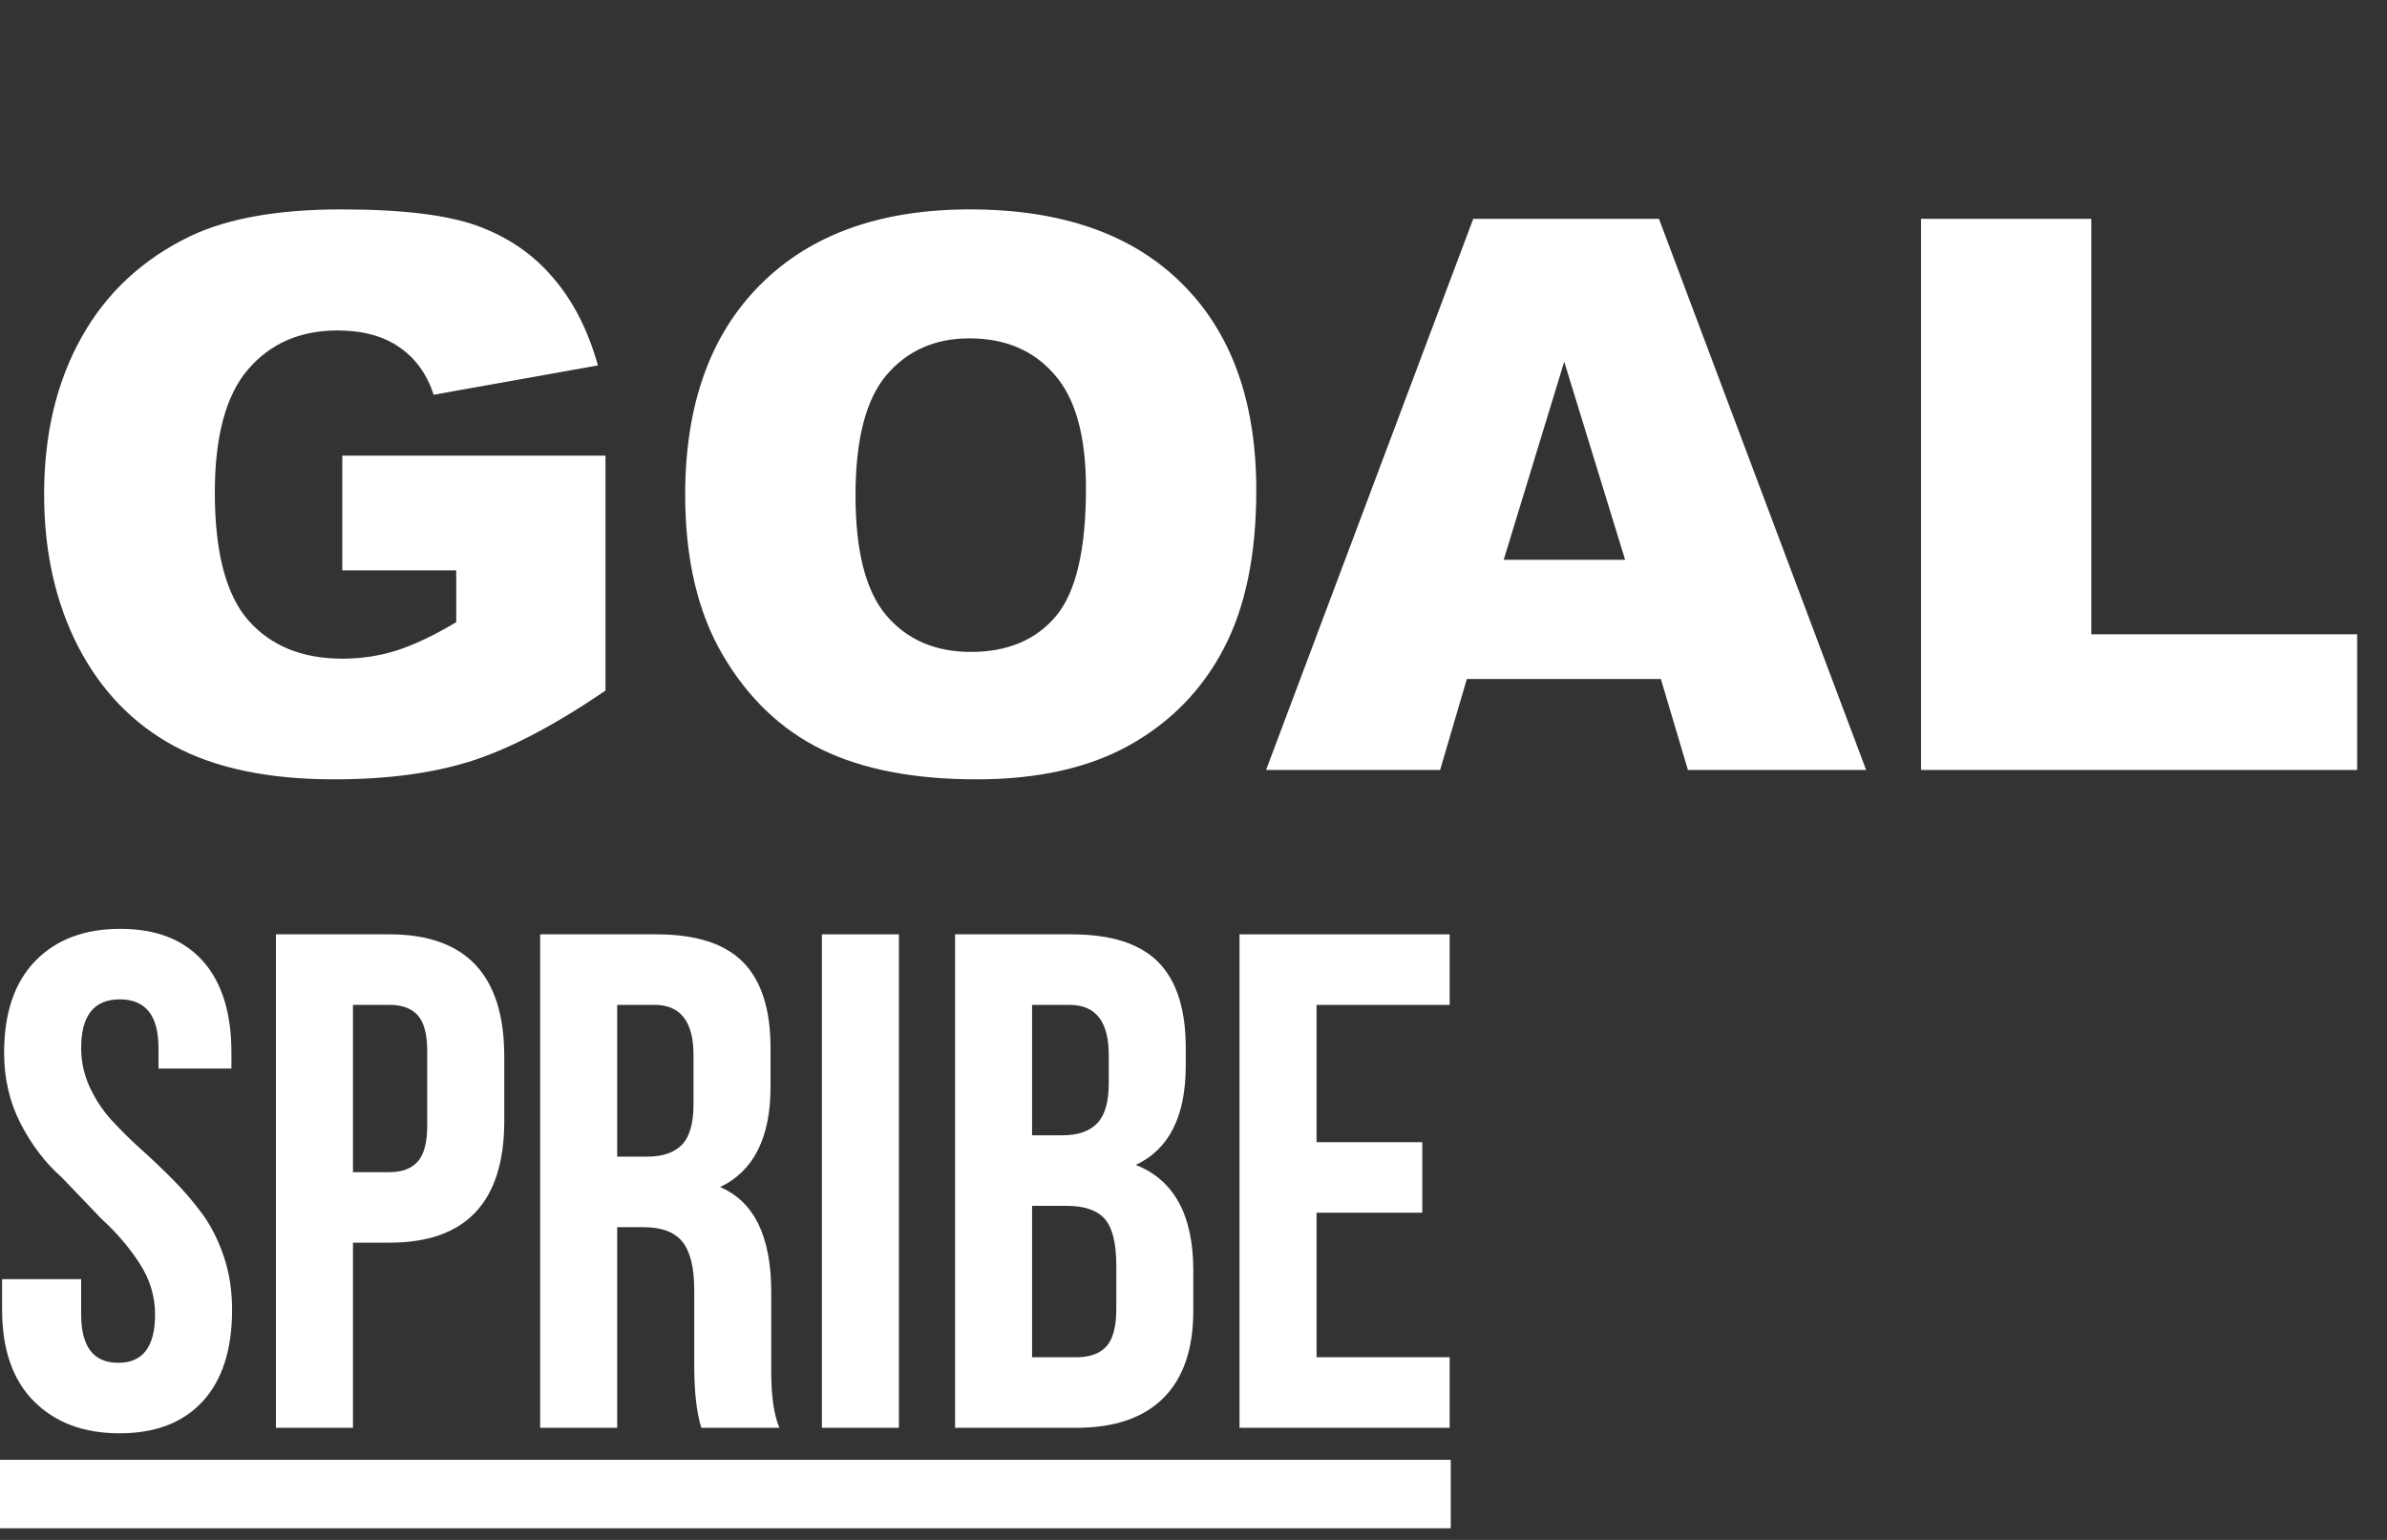
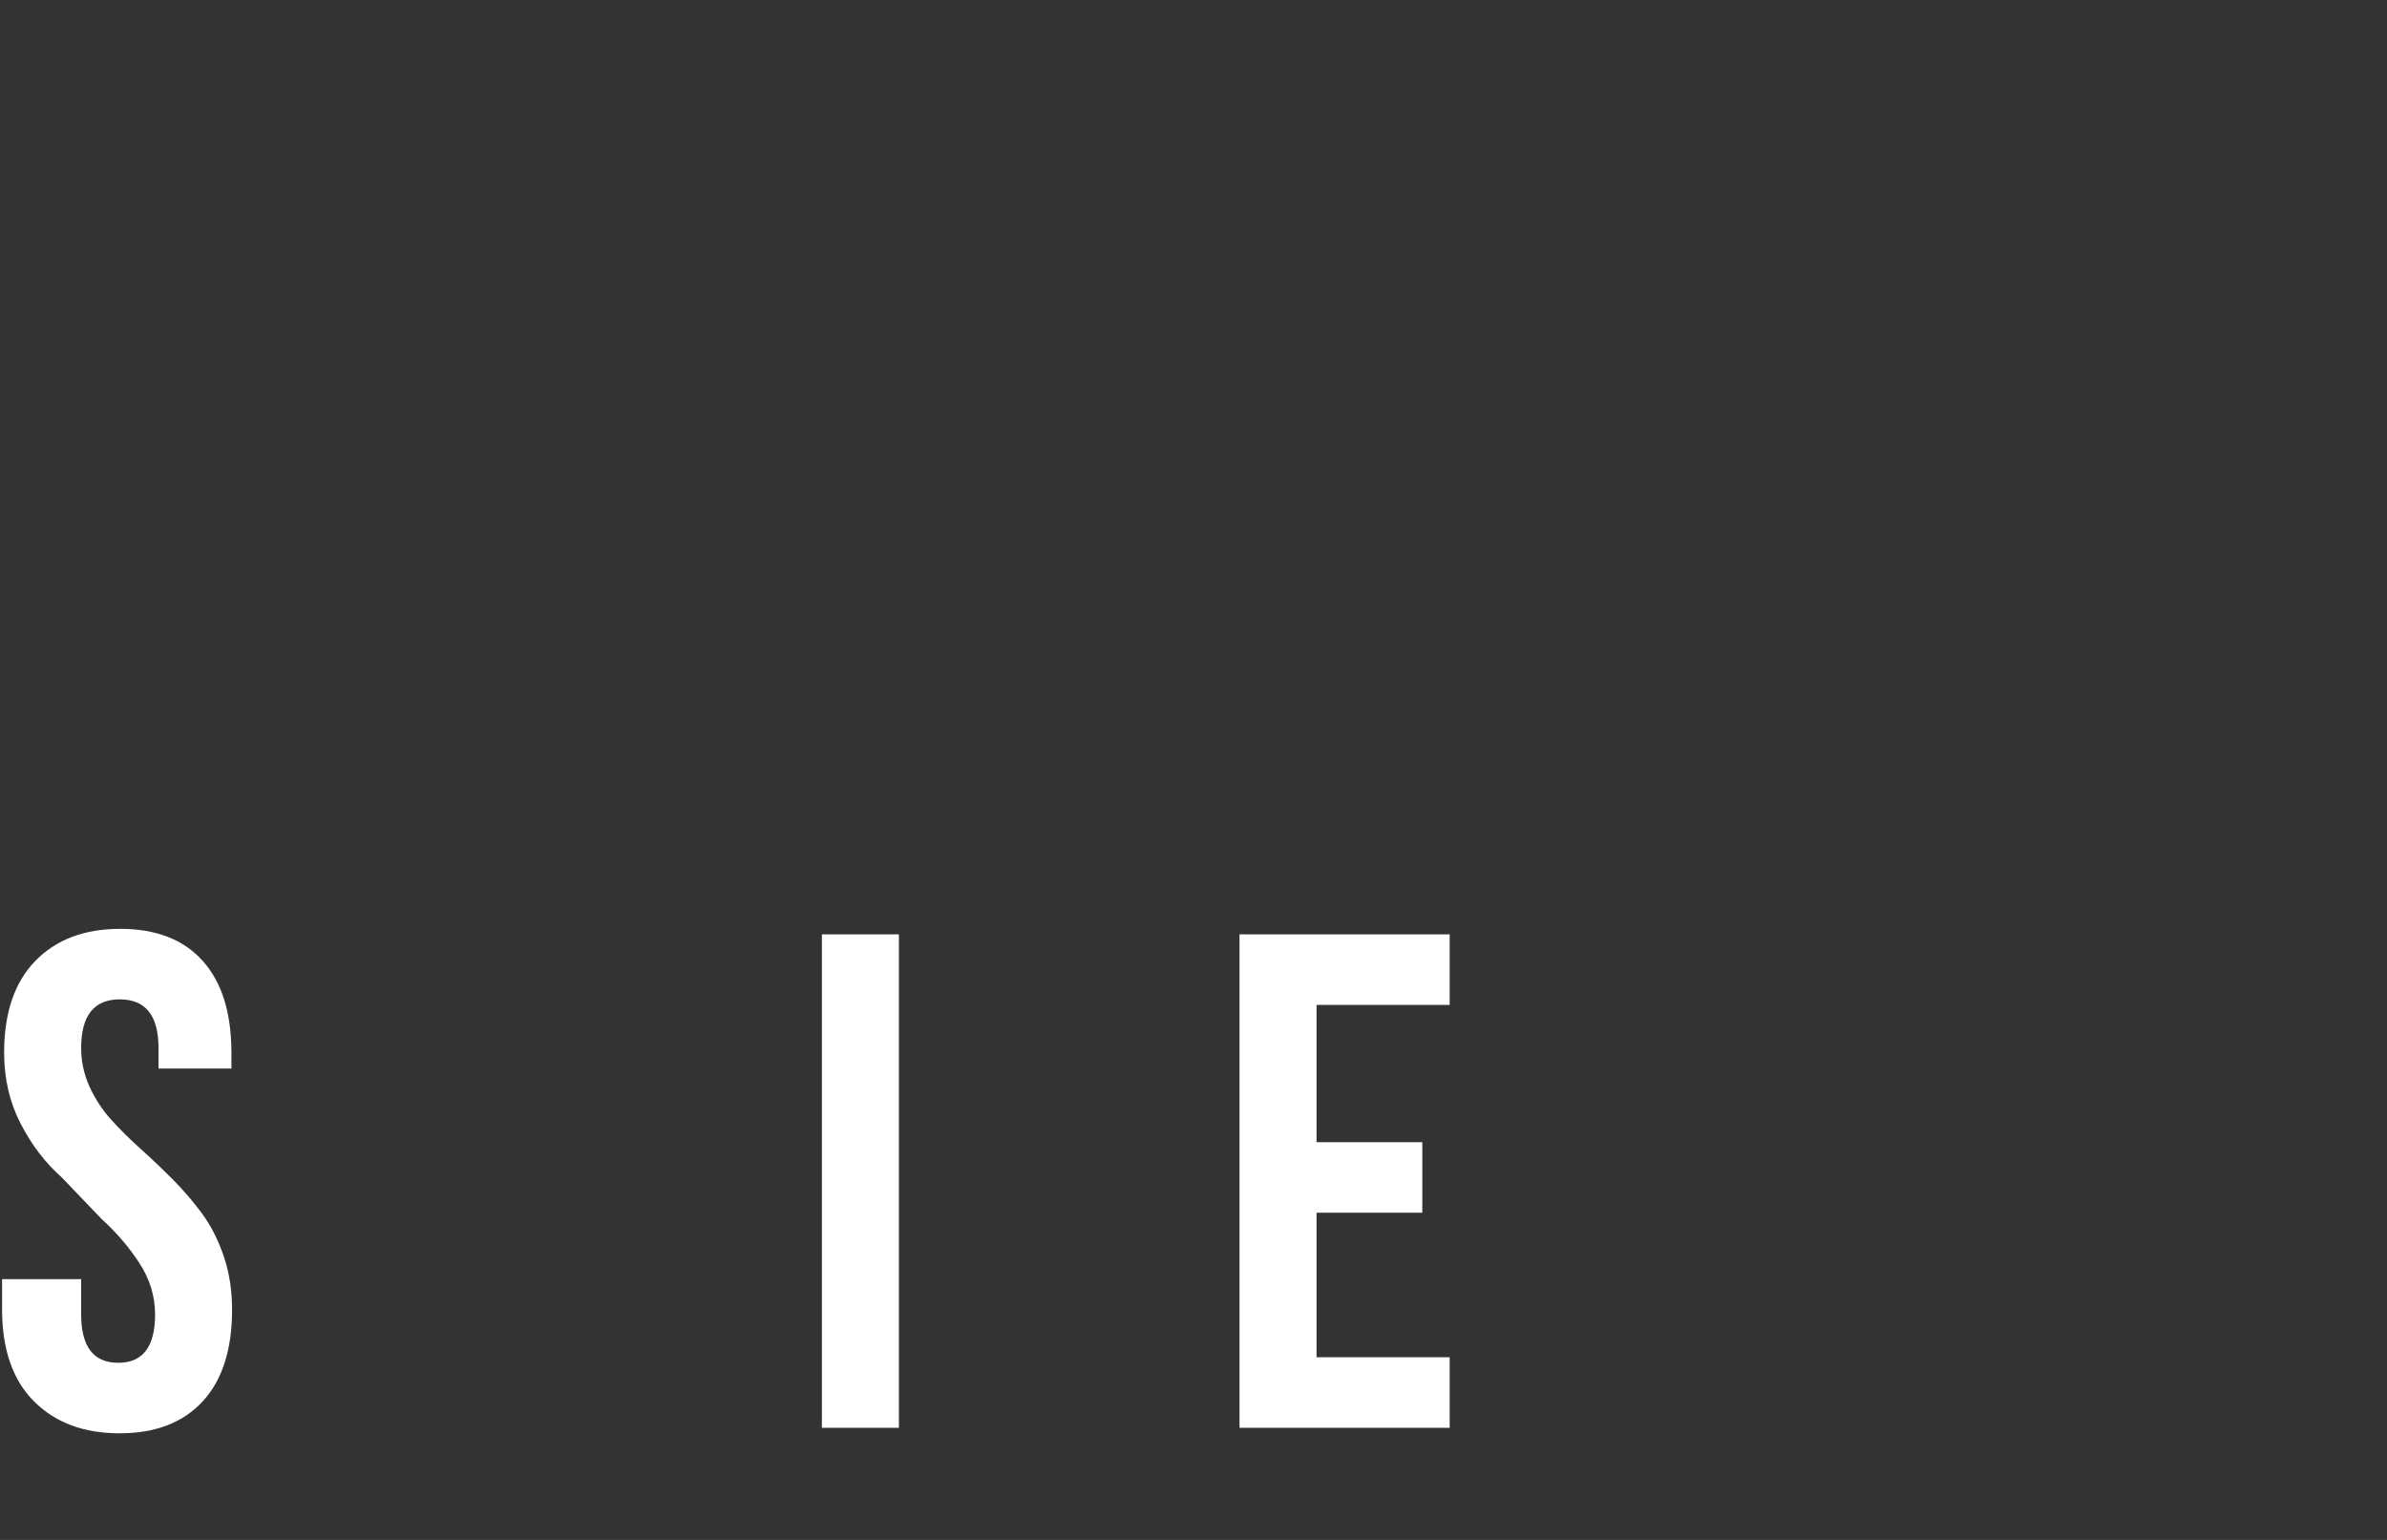
<svg xmlns="http://www.w3.org/2000/svg" width="62" height="40" viewBox="0 0 62 40" fill="none">
  <rect x="0" y="0" width="62" height="40" fill="#333333" stroke="none" />
-   <path d="M8.891 14.815V11.836H15.727V17.939C14.418 18.831 13.259 19.44 12.25 19.766C11.247 20.085 10.056 20.244 8.676 20.244C6.977 20.244 5.59 19.954 4.516 19.375C3.448 18.796 2.618 17.933 2.025 16.787C1.439 15.641 1.146 14.326 1.146 12.842C1.146 11.279 1.469 9.922 2.113 8.77C2.758 7.611 3.702 6.732 4.945 6.133C5.915 5.671 7.221 5.439 8.861 5.439C10.443 5.439 11.625 5.583 12.406 5.869C13.194 6.156 13.845 6.602 14.359 7.207C14.88 7.806 15.271 8.568 15.531 9.492L11.264 10.254C11.088 9.714 10.788 9.3 10.365 9.014C9.949 8.727 9.415 8.584 8.764 8.584C7.794 8.584 7.019 8.923 6.439 9.6C5.867 10.27 5.58 11.335 5.58 12.793C5.58 14.342 5.87 15.449 6.449 16.113C7.035 16.777 7.849 17.109 8.891 17.109C9.385 17.109 9.857 17.038 10.307 16.895C10.756 16.751 11.27 16.507 11.85 16.162V14.815H8.891ZM17.797 12.852C17.797 10.514 18.448 8.695 19.75 7.393C21.052 6.09 22.865 5.439 25.189 5.439C27.572 5.439 29.408 6.081 30.697 7.363C31.986 8.639 32.631 10.43 32.631 12.734C32.631 14.408 32.348 15.781 31.781 16.855C31.221 17.923 30.408 18.756 29.34 19.355C28.279 19.948 26.954 20.244 25.365 20.244C23.751 20.244 22.413 19.987 21.352 19.473C20.297 18.958 19.441 18.145 18.783 17.031C18.126 15.918 17.797 14.525 17.797 12.852ZM22.221 12.871C22.221 14.316 22.488 15.355 23.021 15.986C23.562 16.618 24.294 16.934 25.219 16.934C26.169 16.934 26.905 16.624 27.426 16.006C27.947 15.387 28.207 14.277 28.207 12.676C28.207 11.328 27.934 10.345 27.387 9.727C26.846 9.102 26.111 8.789 25.18 8.789C24.288 8.789 23.572 9.105 23.031 9.736C22.491 10.368 22.221 11.413 22.221 12.871ZM43.139 17.637H38.1L37.406 20H32.885L38.266 5.684H43.09L48.471 20H43.842L43.139 17.637ZM42.211 14.541L40.629 9.395L39.057 14.541H42.211ZM49.897 5.684H54.32V16.475H61.225V20H49.897V5.684Z" fill="white" />
  <g clip-path="url(#clip0_2276_7556)">
    <path fill-rule="evenodd" clip-rule="evenodd" d="M0.054 34.013V33.227H2.108V34.142C2.108 34.98 2.428 35.399 3.068 35.399H3.076C3.71 35.399 4.028 34.981 4.028 34.146C4.028 33.669 3.891 33.222 3.617 32.804C3.343 32.386 3.016 32.005 2.634 31.659L1.605 30.585C1.18 30.21 0.824 29.744 0.537 29.19C0.25 28.634 0.107 28.02 0.107 27.346C0.107 26.309 0.378 25.513 0.919 24.959C1.46 24.404 2.195 24.127 3.124 24.127C4.053 24.127 4.766 24.404 5.264 24.958C5.762 25.512 6.011 26.308 6.011 27.345V27.756H4.117V27.22C4.117 26.38 3.782 25.959 3.112 25.959C2.442 25.959 2.108 26.38 2.108 27.221C2.108 27.573 2.181 27.908 2.326 28.228C2.472 28.547 2.661 28.834 2.893 29.091C3.126 29.347 3.382 29.601 3.662 29.851C3.941 30.102 4.218 30.365 4.49 30.639C4.763 30.913 5.015 31.207 5.246 31.52C5.477 31.833 5.665 32.203 5.811 32.63C5.956 33.056 6.028 33.52 6.028 34.021C6.028 35.055 5.774 35.849 5.264 36.402C4.754 36.955 4.035 37.231 3.105 37.231C2.176 37.231 1.435 36.954 0.882 36.4C0.33 35.846 0.054 35.05 0.054 34.013Z" fill="white" />
-     <path fill-rule="evenodd" clip-rule="evenodd" d="M9.168 30.447H10.119C10.445 30.447 10.689 30.354 10.852 30.17C11.015 29.985 11.097 29.672 11.097 29.231V27.309C11.097 26.868 11.015 26.557 10.852 26.375C10.689 26.193 10.445 26.102 10.119 26.102H9.168V30.447ZM7.167 37.088V24.27H10.114C12.103 24.27 13.098 25.329 13.098 27.447V29.111C13.098 31.223 12.104 32.279 10.117 32.279H9.168V37.088H7.167Z" fill="white" />
-     <path fill-rule="evenodd" clip-rule="evenodd" d="M16.031 30.044H16.813C17.216 30.044 17.517 29.94 17.716 29.732C17.914 29.523 18.013 29.175 18.013 28.686V27.425C18.019 26.544 17.681 26.102 17 26.102H16.031V30.044ZM14.03 37.088V24.27H17.049C18.078 24.27 18.83 24.512 19.303 24.995C19.777 25.478 20.014 26.22 20.014 27.222V28.232C20.014 29.55 19.577 30.418 18.704 30.835C19.589 31.211 20.032 32.12 20.032 33.563V35.536V35.616C20.032 36.27 20.103 36.761 20.245 37.088H18.217C18.099 36.725 18.037 36.202 18.032 35.517V33.51C18.032 32.927 17.929 32.509 17.725 32.256C17.52 32.003 17.187 31.877 16.724 31.877H16.031V37.088H14.03Z" fill="white" />
    <path fill-rule="evenodd" clip-rule="evenodd" d="M21.348 37.088H23.348V24.27H21.348V37.088Z" fill="white" />
-     <path fill-rule="evenodd" clip-rule="evenodd" d="M26.807 35.256H27.954C28.304 35.256 28.565 35.162 28.737 34.974C28.908 34.786 28.995 34.46 28.995 33.995V32.878C28.995 32.294 28.895 31.889 28.696 31.663C28.498 31.436 28.168 31.323 27.705 31.323H26.807V35.256ZM26.807 29.49H27.593C27.998 29.49 28.3 29.386 28.499 29.177C28.699 28.969 28.799 28.623 28.799 28.14V27.425C28.805 26.544 28.465 26.102 27.781 26.102H26.807V29.49ZM24.807 37.088V24.27H27.83C28.861 24.27 29.614 24.512 30.088 24.994C30.562 25.477 30.799 26.218 30.799 27.22V27.676C30.799 28.993 30.367 29.854 29.501 30.259C30.497 30.652 30.995 31.567 30.995 33.003V34.049C30.995 35.038 30.737 35.792 30.222 36.311C29.706 36.829 28.95 37.088 27.954 37.088H24.807Z" fill="white" />
    <path fill-rule="evenodd" clip-rule="evenodd" d="M32.195 37.088V24.27H37.654V26.103H34.196V29.669H36.943V31.501H34.196V35.255H37.654V37.088H32.195Z" fill="white" />
-     <path fill-rule="evenodd" clip-rule="evenodd" d="M0 39.698H37.682V37.919H0V39.698Z" fill="white" />
  </g>
  <defs>
    <clipPath id="clip0_2276_7556">
      <rect width="38" height="16" fill="white" transform="translate(0 24)" />
    </clipPath>
  </defs>
</svg>